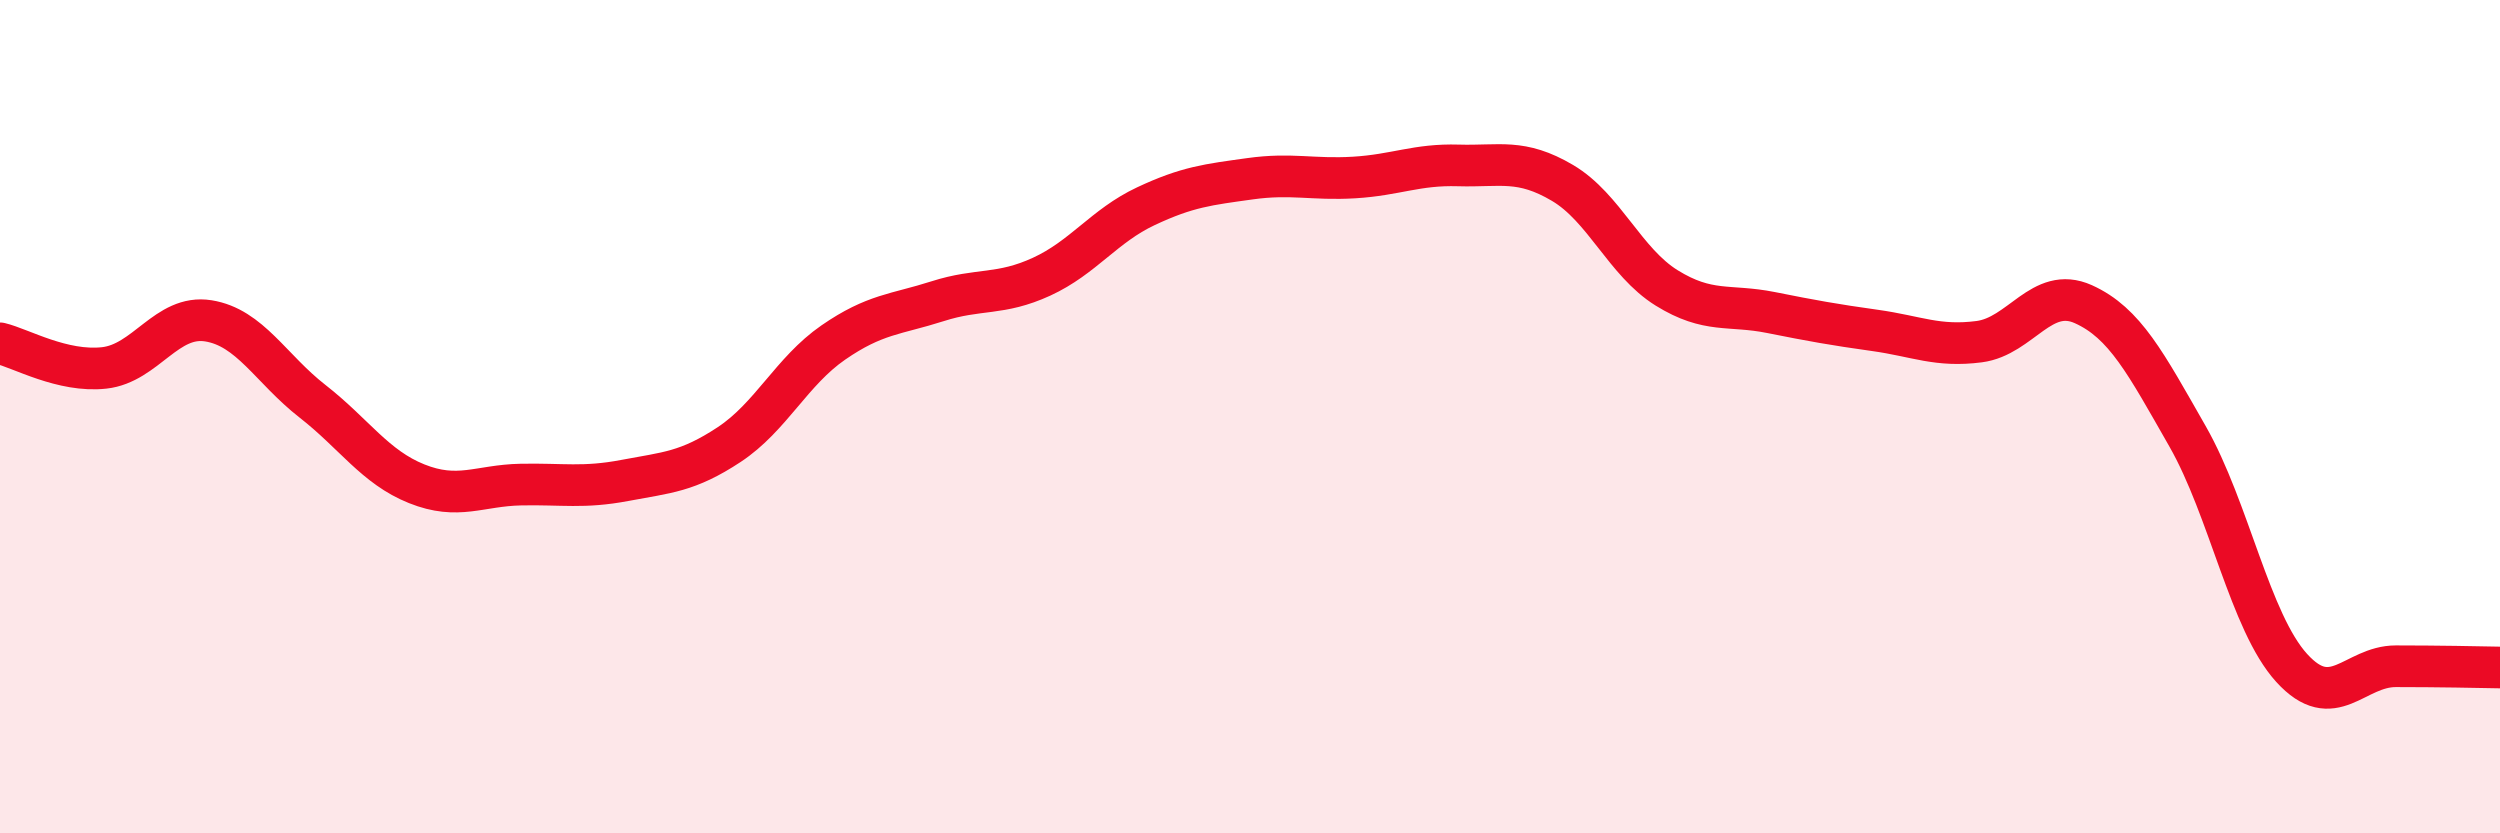
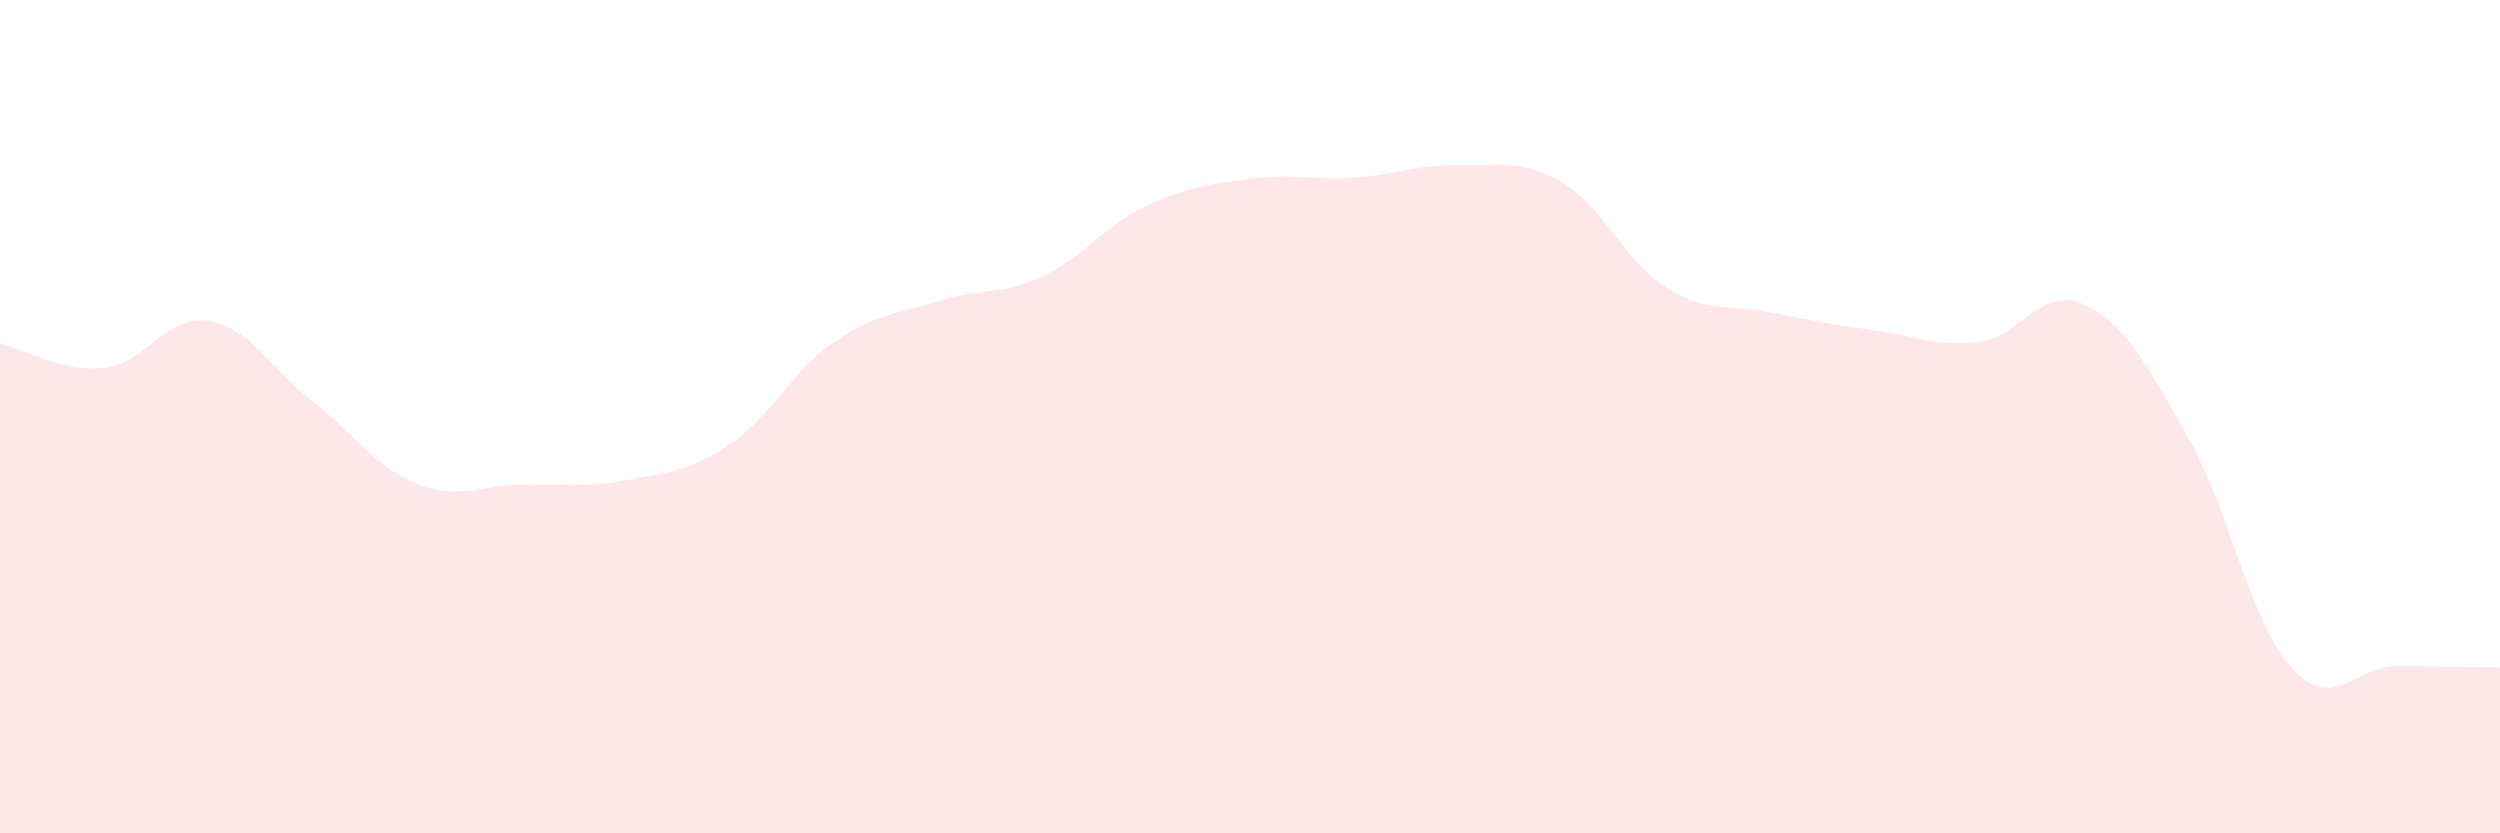
<svg xmlns="http://www.w3.org/2000/svg" width="60" height="20" viewBox="0 0 60 20">
  <path d="M 0,8.24 C 0.5,8.36 1.5,8.94 2.5,8.83 C 3.5,8.72 4,7.54 5,7.7 C 6,7.86 6.5,8.85 7.5,9.63 C 8.5,10.41 9,11.21 10,11.61 C 11,12.01 11.5,11.65 12.5,11.63 C 13.5,11.61 14,11.72 15,11.53 C 16,11.34 16.5,11.33 17.5,10.67 C 18.5,10.01 19,8.91 20,8.22 C 21,7.53 21.5,7.55 22.5,7.23 C 23.5,6.91 24,7.1 25,6.64 C 26,6.18 26.5,5.42 27.5,4.95 C 28.5,4.48 29,4.43 30,4.29 C 31,4.15 31.5,4.32 32.5,4.26 C 33.5,4.2 34,3.94 35,3.97 C 36,4 36.5,3.8 37.5,4.39 C 38.5,4.98 39,6.29 40,6.91 C 41,7.53 41.5,7.3 42.5,7.5 C 43.5,7.7 44,7.79 45,7.93 C 46,8.07 46.5,8.33 47.5,8.2 C 48.5,8.07 49,6.85 50,7.3 C 51,7.75 51.5,8.72 52.5,10.47 C 53.5,12.22 54,14.93 55,16.03 C 56,17.13 56.5,15.99 57.5,15.99 C 58.5,15.99 59.5,16.01 60,16.02L60 20L0 20Z" fill="#EB0A25" opacity="0.1" stroke-linecap="round" stroke-linejoin="round" />
-   <path d="M 0,8.24 C 0.5,8.36 1.5,8.94 2.5,8.83 C 3.5,8.72 4,7.54 5,7.7 C 6,7.86 6.5,8.85 7.5,9.63 C 8.5,10.41 9,11.21 10,11.61 C 11,12.01 11.5,11.65 12.5,11.63 C 13.5,11.61 14,11.72 15,11.53 C 16,11.34 16.5,11.33 17.5,10.67 C 18.5,10.01 19,8.91 20,8.22 C 21,7.53 21.5,7.55 22.5,7.23 C 23.5,6.91 24,7.1 25,6.64 C 26,6.18 26.5,5.42 27.5,4.95 C 28.5,4.48 29,4.43 30,4.29 C 31,4.15 31.5,4.32 32.5,4.26 C 33.5,4.2 34,3.94 35,3.97 C 36,4 36.5,3.8 37.5,4.39 C 38.5,4.98 39,6.29 40,6.91 C 41,7.53 41.5,7.3 42.5,7.5 C 43.5,7.7 44,7.79 45,7.93 C 46,8.07 46.5,8.33 47.5,8.2 C 48.5,8.07 49,6.85 50,7.3 C 51,7.75 51.5,8.72 52.5,10.47 C 53.5,12.22 54,14.93 55,16.03 C 56,17.13 56.5,15.99 57.5,15.99 C 58.5,15.99 59.5,16.01 60,16.02" stroke="#EB0A25" stroke-width="1" fill="none" stroke-linecap="round" stroke-linejoin="round" />
</svg>